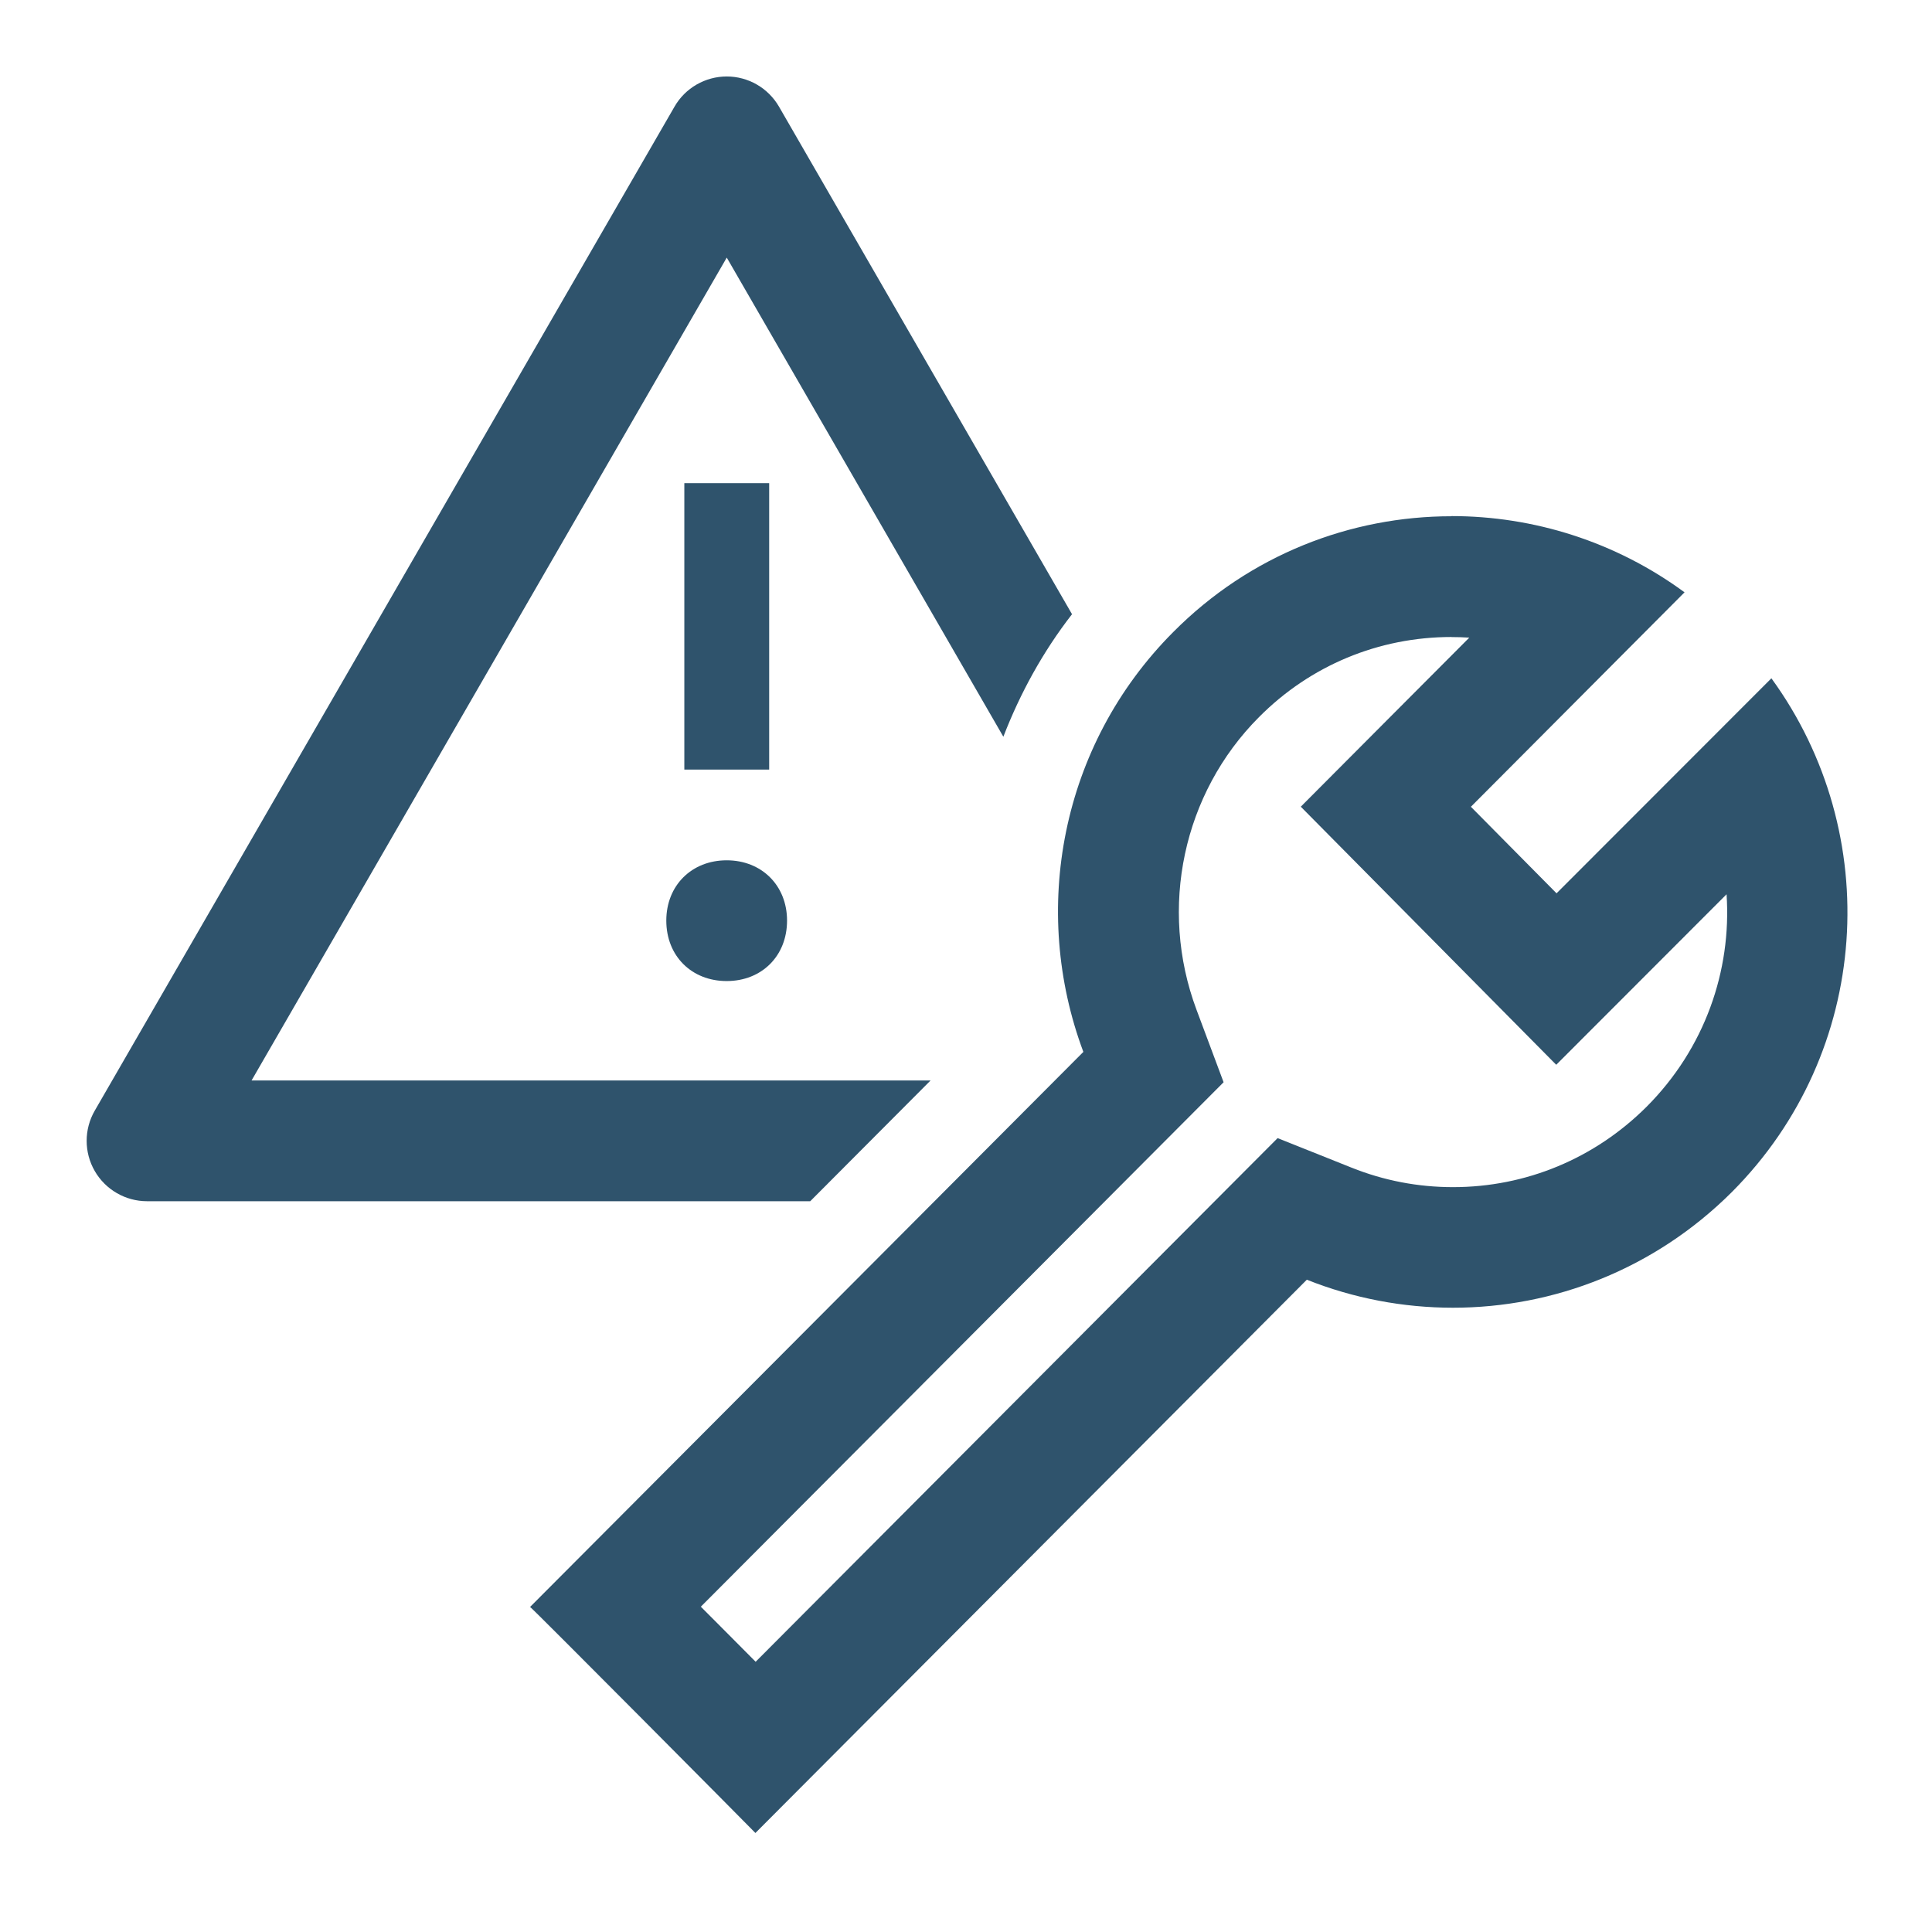
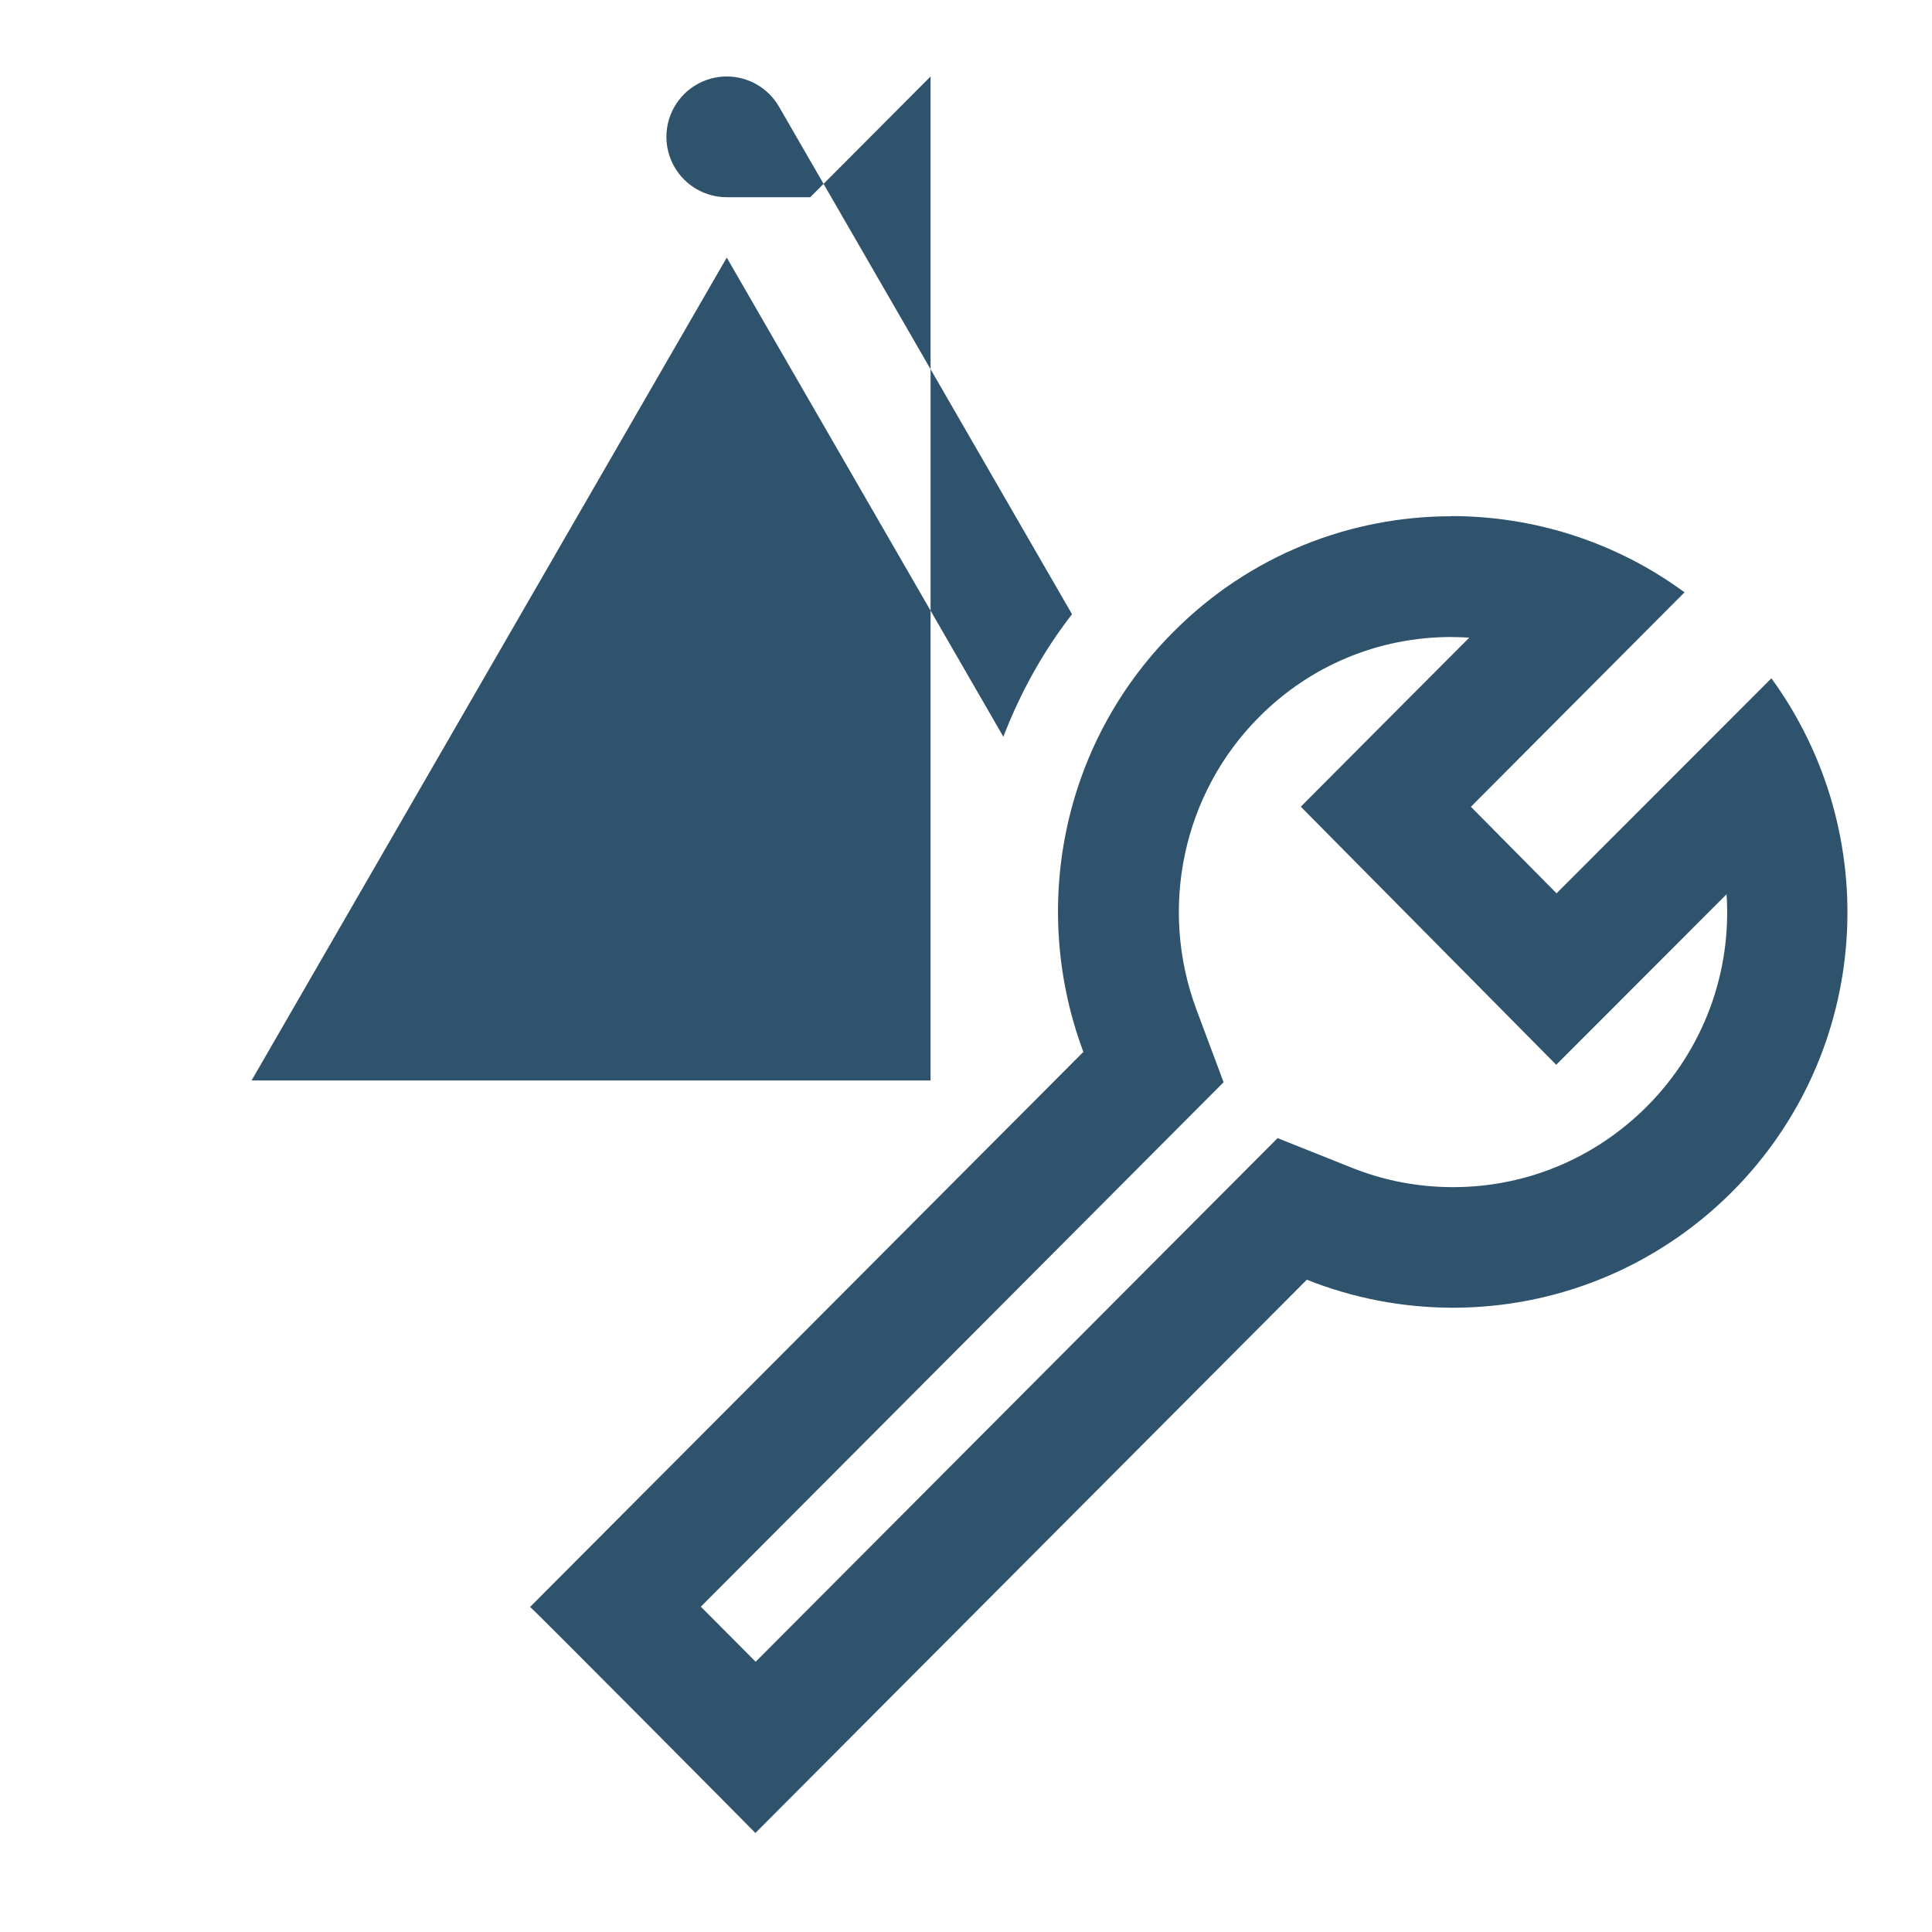
<svg xmlns="http://www.w3.org/2000/svg" viewBox="0 0 24 24">
  <defs>
    <style>.cls-1{fill:none;}.cls-2{fill:#2f536c;}</style>
  </defs>
  <g id="Ebene_1">
    <rect class="cls-1" width="24" height="24" />
  </g>
  <g id="Isolationsmodus">
    <g>
      <path class="cls-2" d="M9.555,9.56h-1.054v-3.558h1.054v3.558Z" />
-       <path class="cls-2" d="M9.777,11.436c0,.44-.315,.751-.75,.751s-.75-.311-.75-.751c0-.436,.315-.749,.75-.749s.75,.313,.75,.749Z" />
    </g>
-     <path class="cls-2" d="M11.56,13.422H3.125L9.028,3.2l3.436,5.952c.209-.541,.491-1.056,.853-1.522L9.677,1.325c-.134-.232-.382-.375-.649-.375s-.516,.143-.649,.375L1.177,13.797c-.134,.232-.134,.518,0,.75s.382,.375,.649,.375H10.065l1.495-1.5Z" />
+     <path class="cls-2" d="M11.56,13.422H3.125L9.028,3.2l3.436,5.952c.209-.541,.491-1.056,.853-1.522L9.677,1.325c-.134-.232-.382-.375-.649-.375s-.516,.143-.649,.375c-.134,.232-.134,.518,0,.75s.382,.375,.649,.375H10.065l1.495-1.5Z" />
  </g>
  <g id="Gruppe_6024">
    <path class="cls-2" d="M18.032,7.914h0c.074,0,.147,.002,.22,.007l-1.042,1.045-1.051,1.055,1.048,1.059,1.064,1.075,1.061,1.072,1.066-1.067,1.05-1.051c.064,.953-.274,1.918-.992,2.638-.646,.645-1.5,1-2.406,1-.434,0-.858-.081-1.26-.242l-.919-.367-.699,.701-5.785,5.804c-.104-.105-.218-.219-.343-.345-.12-.121-.232-.234-.338-.339l5.814-5.833,.68-.682-.337-.902c-.471-1.261-.168-2.686,.776-3.633,.637-.642,1.487-.996,2.392-.996m0-1.5c-1.253,0-2.504,.479-3.457,1.439-1.403,1.408-1.773,3.459-1.116,5.215l-6.873,6.895h0c.014,0,2.799,2.805,2.799,2.808l6.85-6.873c.582,.232,1.199,.348,1.815,.348,1.253,0,2.505-.479,3.466-1.438,1.735-1.741,1.894-4.451,.49-6.381l-2.669,2.671-1.064-1.075,2.654-2.664c-.859-.631-1.877-.947-2.895-.947h0Z" />
  </g>
</svg>